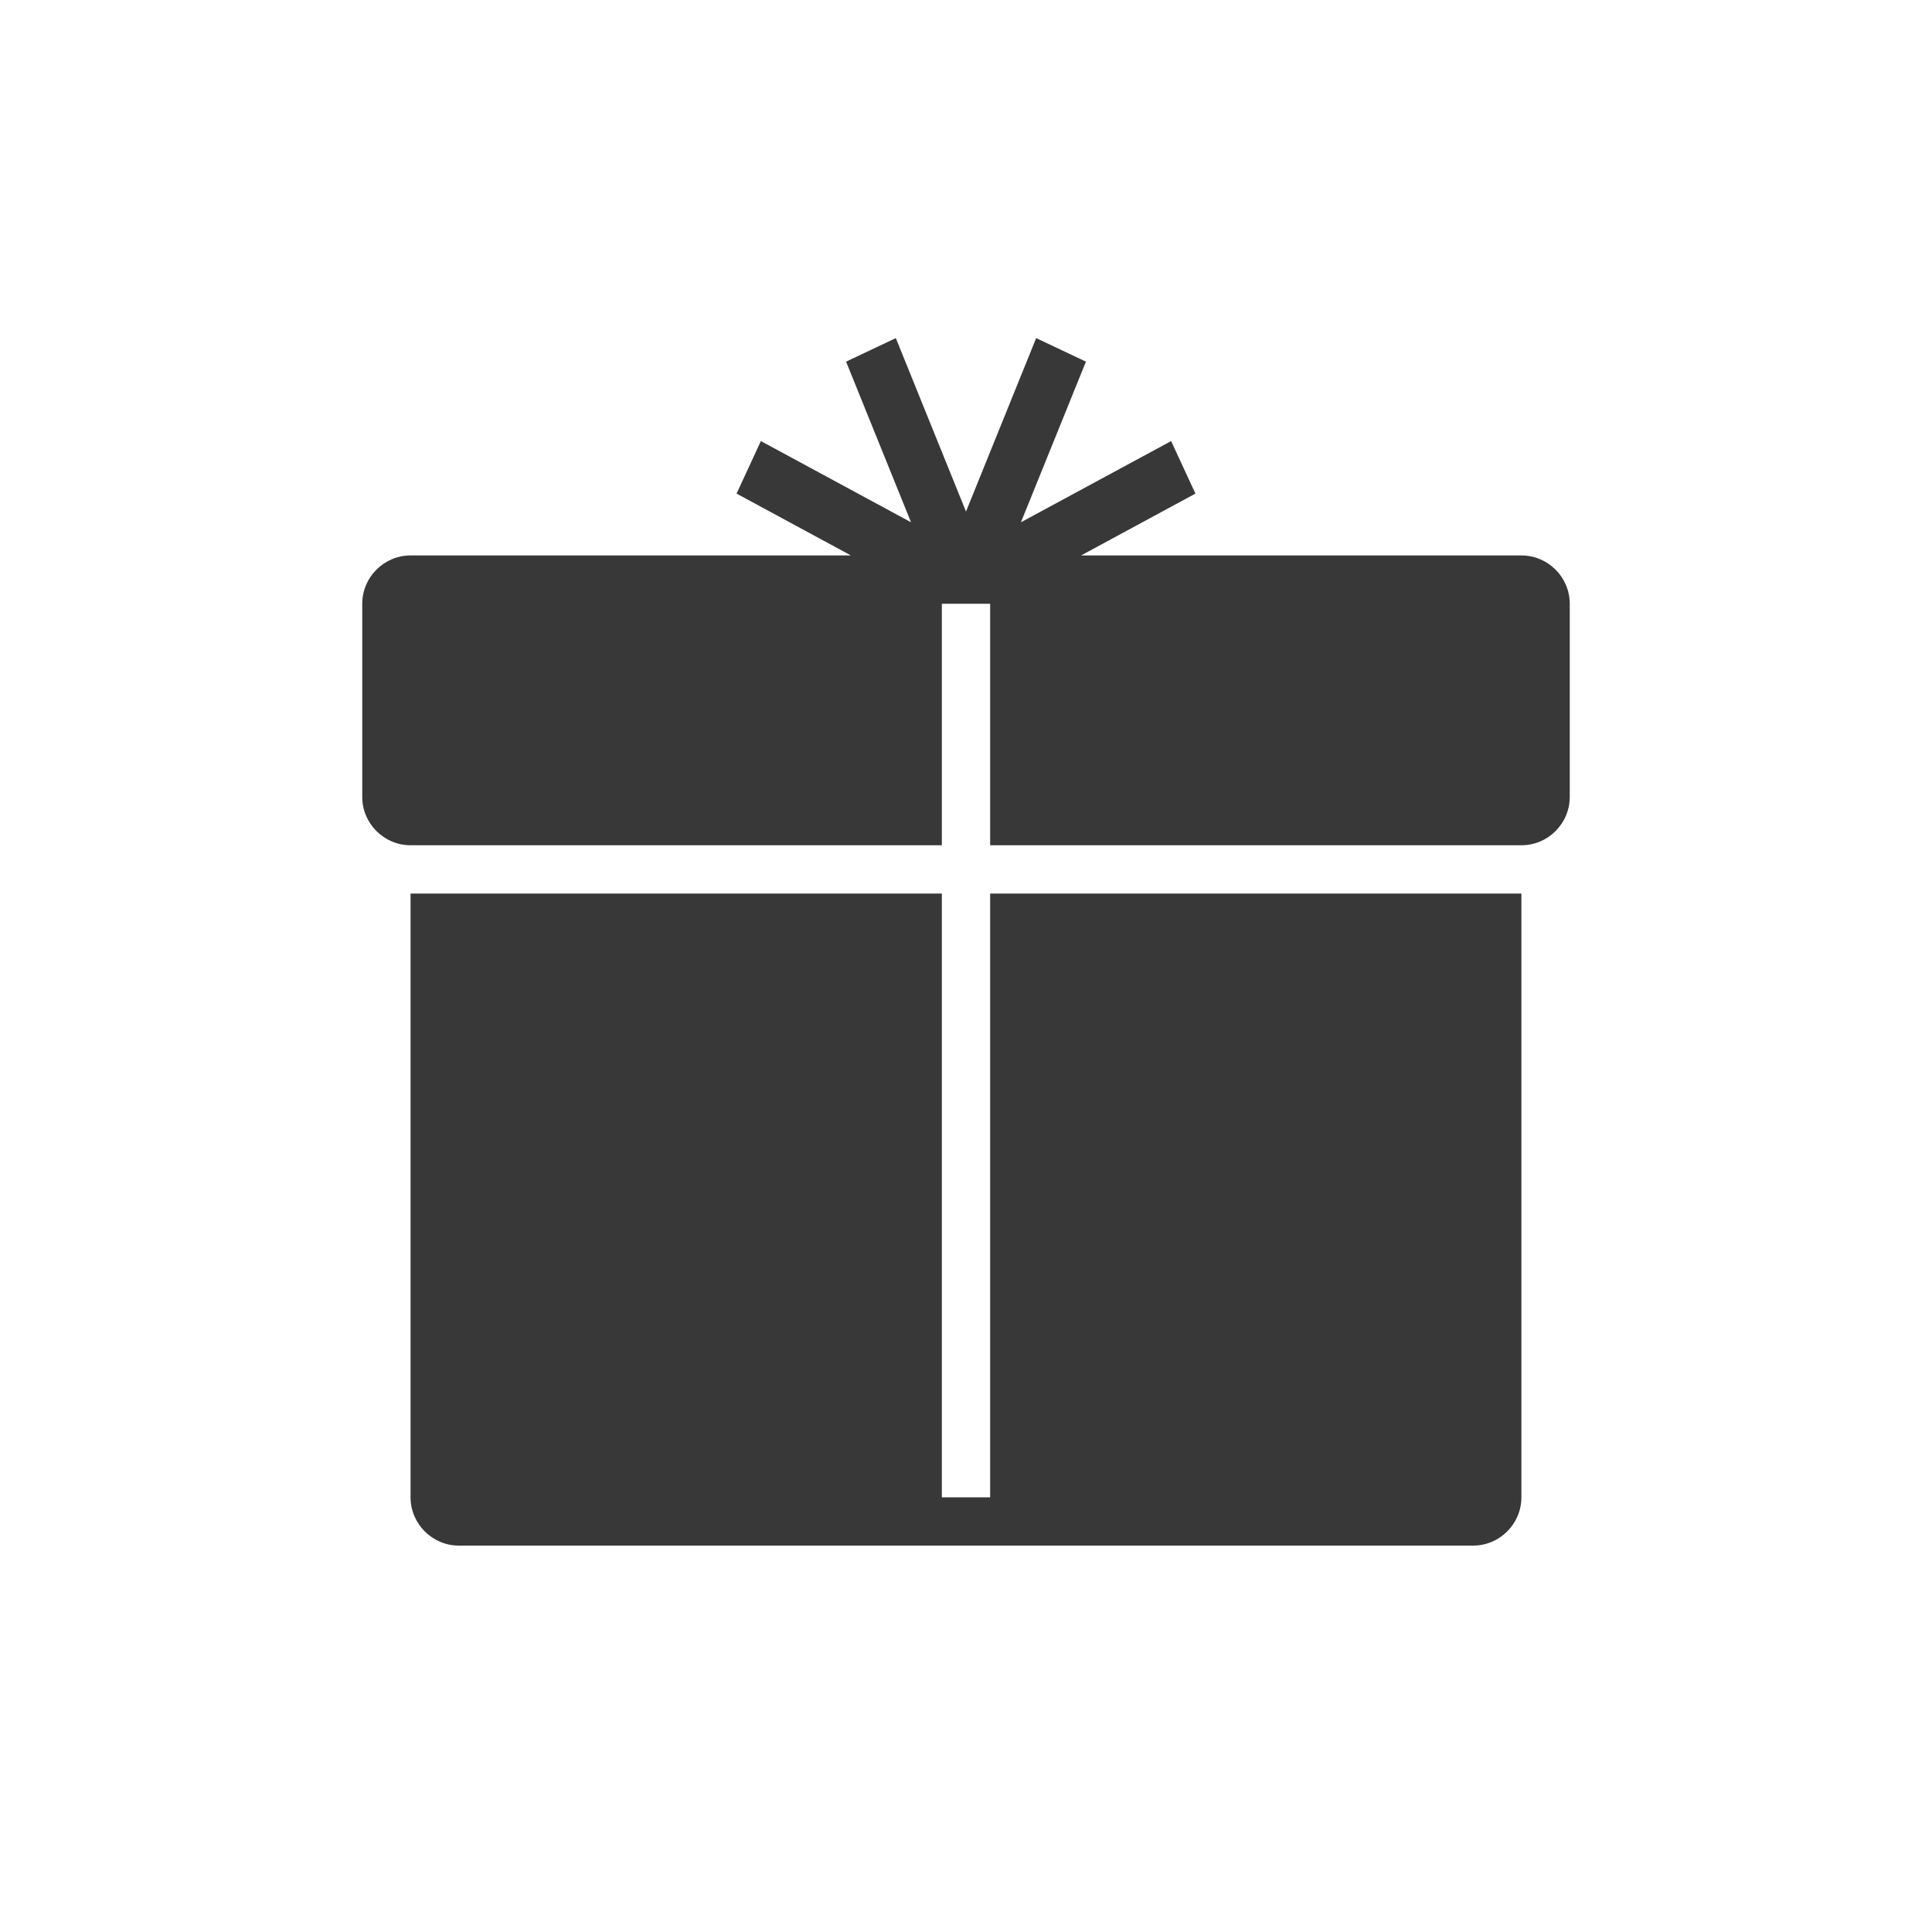
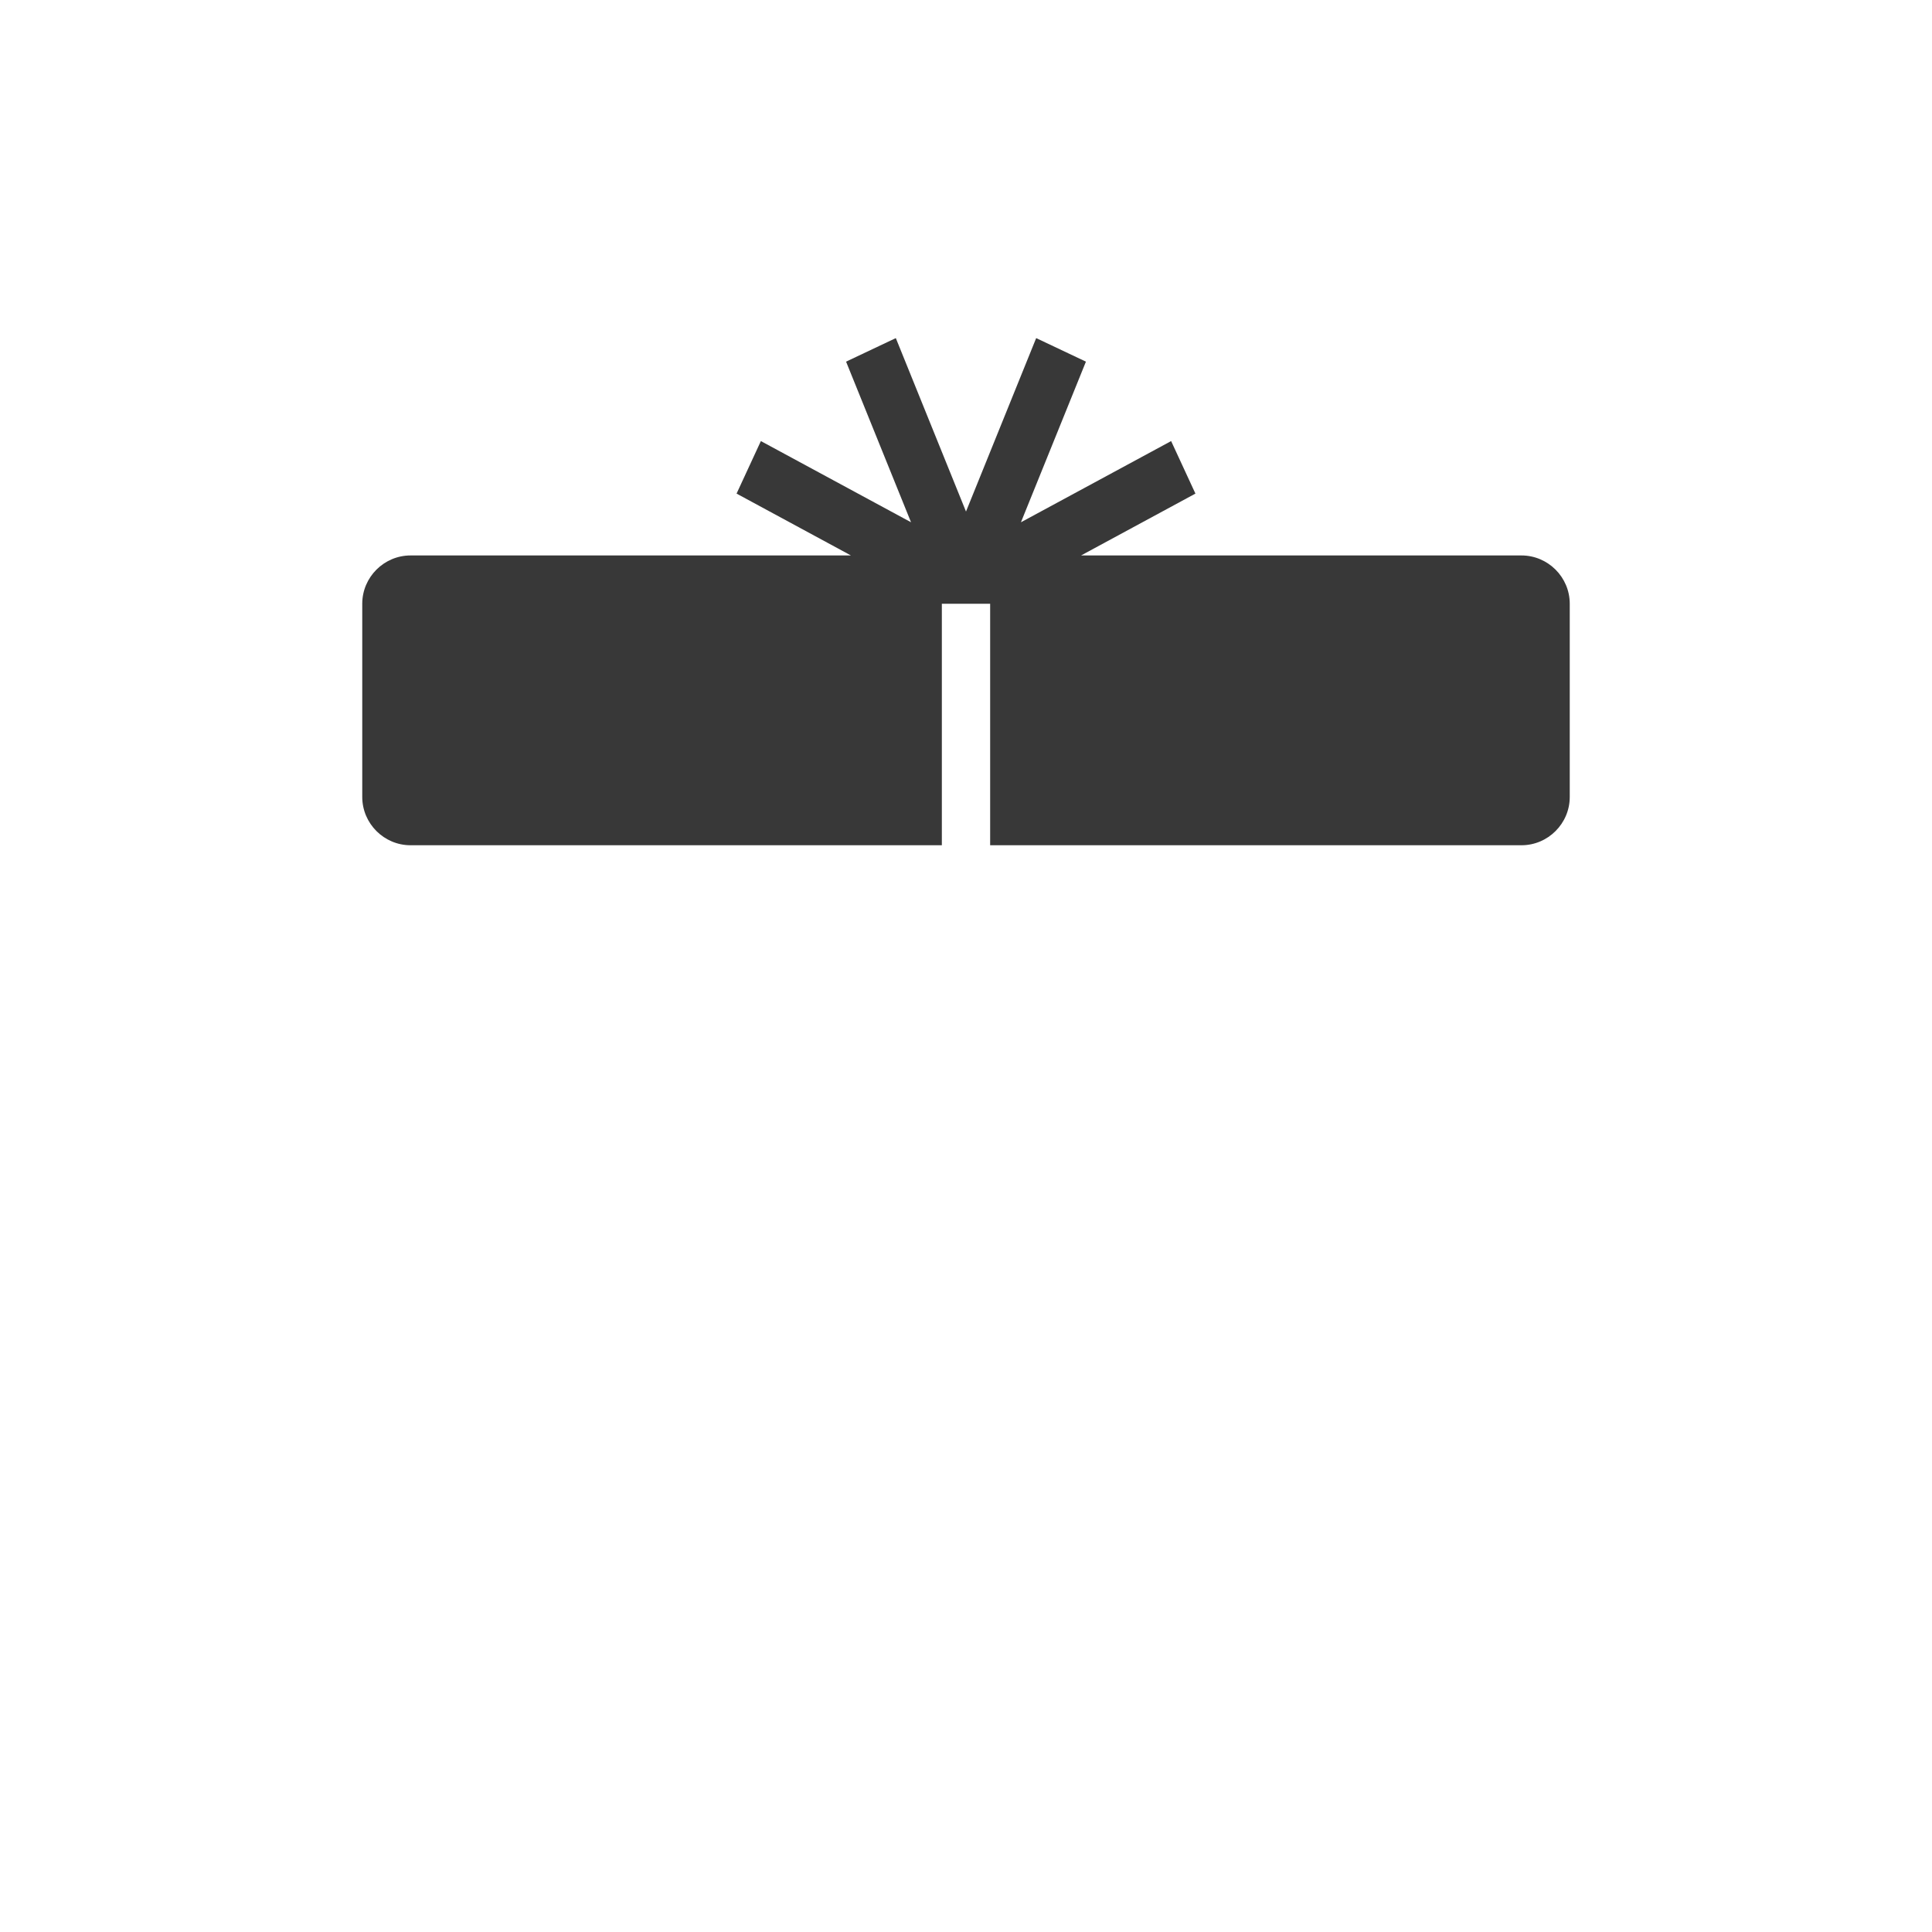
<svg xmlns="http://www.w3.org/2000/svg" width="80" height="80" viewBox="0 0 80 80" fill="none">
  <path d="M63 23H44.765L49.5 20.439L48.494 18.264L42.275 21.626L44.966 14.975L42.906 14L40 21.182L37.094 14L35.034 14.975L37.724 21.626L31.506 18.264L30.5 20.439L35.235 23H17C15.9 23 15 23.9 15 25V33C15 34.1 15.9 35 17 35H39V25H41V35H63C64.1 35 65 34.1 65 33V25C65 23.9 64.1 23 63 23Z" fill="#383838" />
-   <path d="M41 62H39V37H17V61.999C17 63.099 17.9 64 19 64H60.998C62.099 64 62.998 63.1 62.998 62V37H41V62Z" fill="#383838" />
</svg>